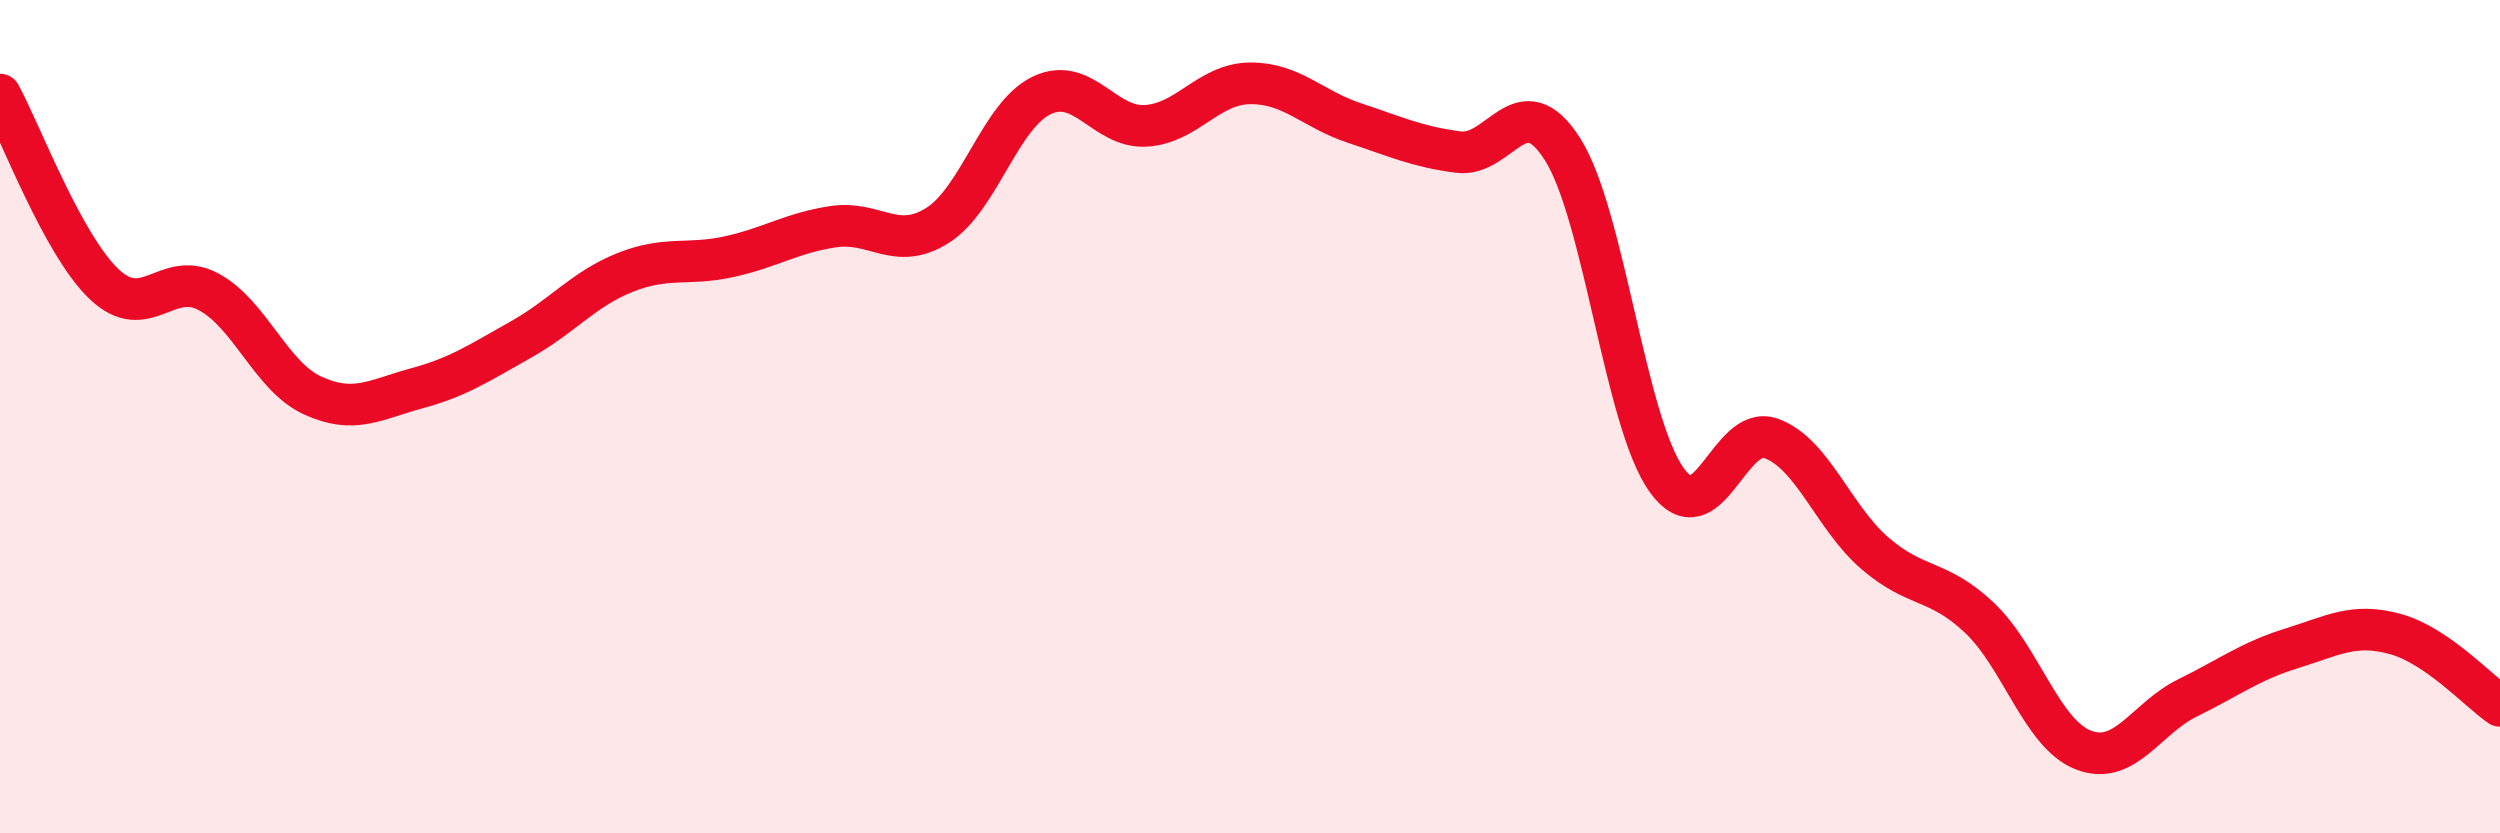
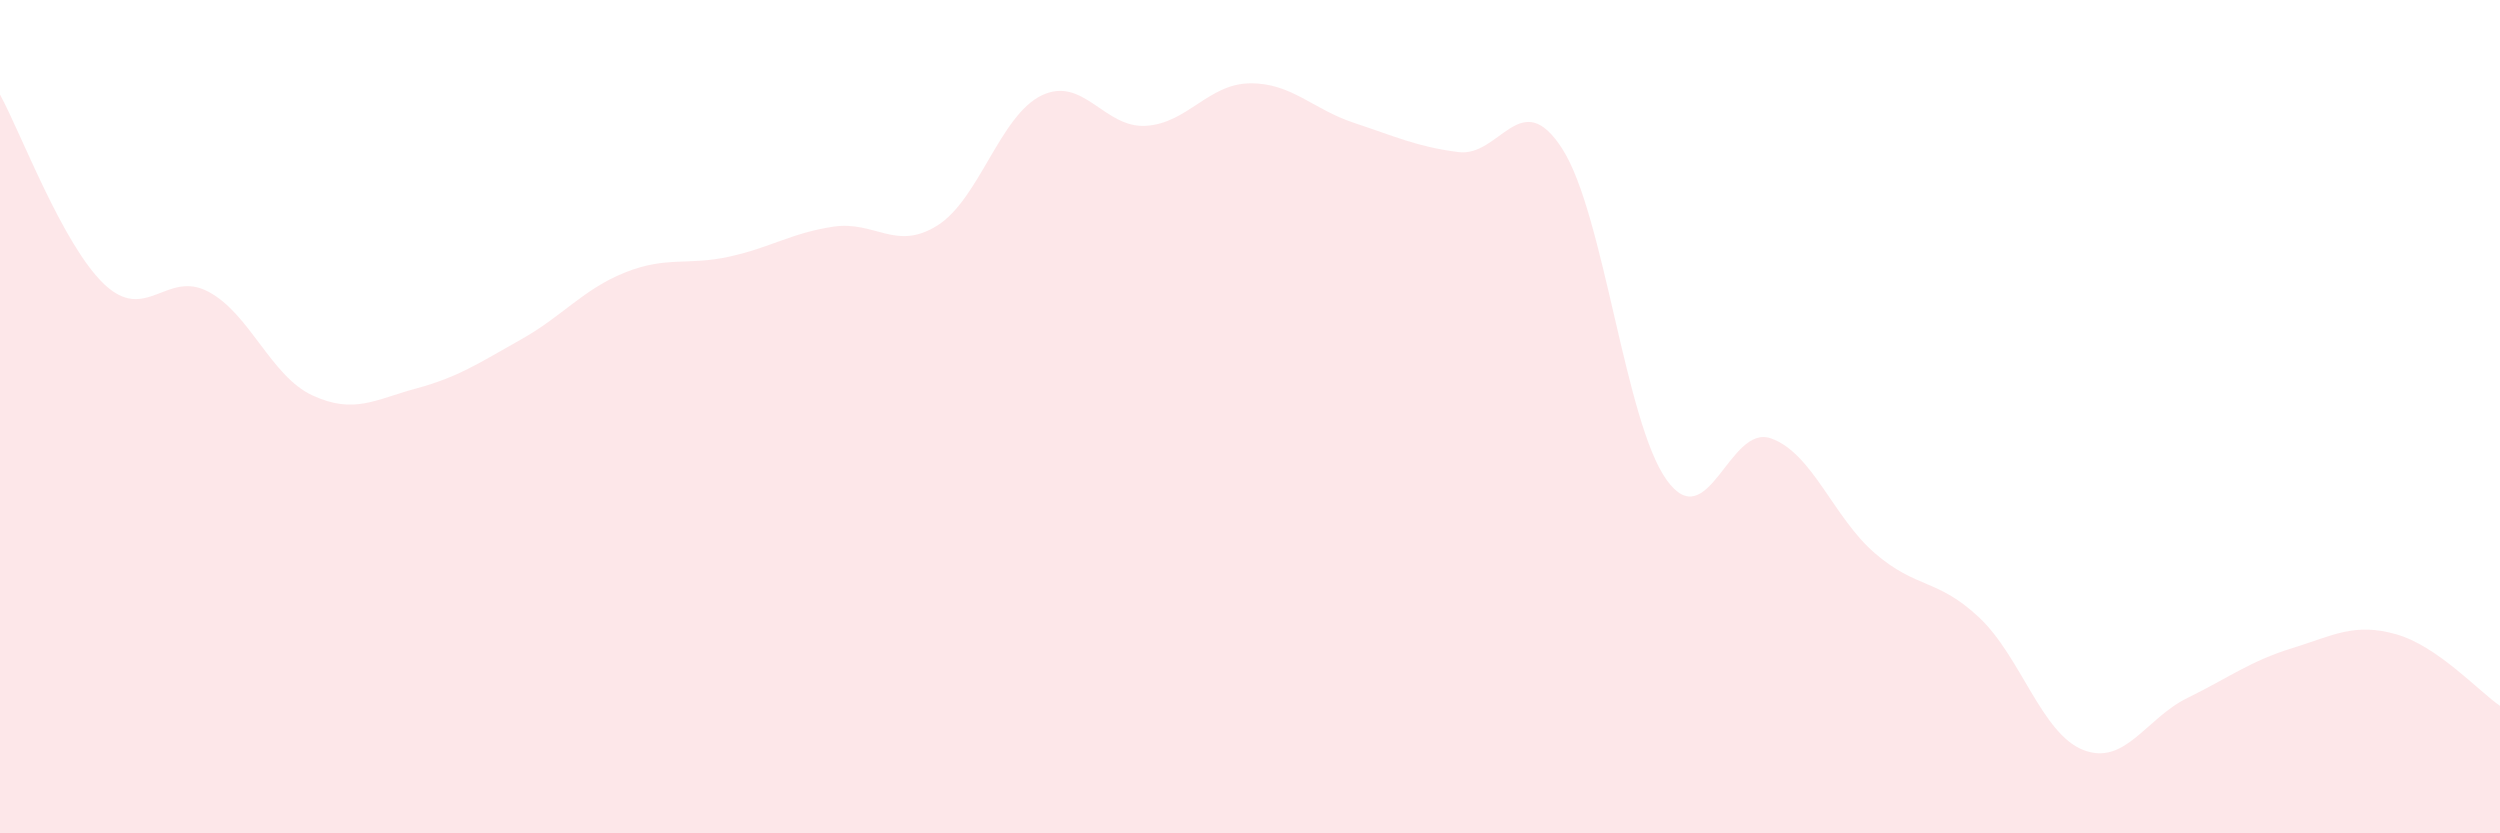
<svg xmlns="http://www.w3.org/2000/svg" width="60" height="20" viewBox="0 0 60 20">
  <path d="M 0,2.27 C 0.5,3.18 1.5,5.87 2.5,6.82 C 3.5,7.77 4,6.47 5,7 C 6,7.53 6.5,9.03 7.5,9.49 C 8.5,9.95 9,9.59 10,9.32 C 11,9.05 11.5,8.71 12.5,8.15 C 13.5,7.59 14,6.94 15,6.54 C 16,6.14 16.5,6.38 17.5,6.16 C 18.5,5.94 19,5.59 20,5.44 C 21,5.29 21.5,6.04 22.5,5.41 C 23.5,4.78 24,2.77 25,2.29 C 26,1.81 26.5,3.08 27.5,3.02 C 28.5,2.96 29,2.01 30,2 C 31,1.99 31.5,2.62 32.5,2.95 C 33.5,3.28 34,3.52 35,3.65 C 36,3.78 36.5,2.01 37.5,3.58 C 38.5,5.15 39,10.13 40,11.52 C 41,12.91 41.5,10.17 42.5,10.52 C 43.5,10.87 44,12.42 45,13.28 C 46,14.14 46.5,13.88 47.5,14.82 C 48.5,15.76 49,17.61 50,18 C 51,18.39 51.5,17.24 52.5,16.75 C 53.5,16.26 54,15.87 55,15.56 C 56,15.25 56.5,14.94 57.5,15.22 C 58.5,15.5 59.5,16.6 60,16.94L60 20L0 20Z" fill="#EB0A25" opacity="0.1" stroke-linecap="round" stroke-linejoin="round" />
-   <path d="M 0,2.27 C 0.5,3.18 1.5,5.87 2.5,6.82 C 3.5,7.77 4,6.47 5,7 C 6,7.53 6.5,9.03 7.5,9.49 C 8.5,9.95 9,9.59 10,9.32 C 11,9.05 11.5,8.71 12.5,8.15 C 13.5,7.59 14,6.94 15,6.54 C 16,6.14 16.5,6.38 17.5,6.16 C 18.5,5.94 19,5.59 20,5.44 C 21,5.29 21.5,6.04 22.5,5.41 C 23.5,4.78 24,2.77 25,2.29 C 26,1.81 26.5,3.08 27.5,3.02 C 28.5,2.96 29,2.01 30,2 C 31,1.99 31.5,2.62 32.5,2.95 C 33.5,3.28 34,3.52 35,3.65 C 36,3.78 36.5,2.01 37.5,3.58 C 38.5,5.15 39,10.13 40,11.52 C 41,12.91 41.5,10.17 42.5,10.52 C 43.5,10.87 44,12.42 45,13.28 C 46,14.14 46.5,13.88 47.5,14.82 C 48.5,15.76 49,17.61 50,18 C 51,18.39 51.5,17.24 52.5,16.75 C 53.5,16.26 54,15.87 55,15.56 C 56,15.25 56.5,14.94 57.5,15.22 C 58.5,15.5 59.5,16.6 60,16.94" stroke="#EB0A25" stroke-width="1" fill="none" stroke-linecap="round" stroke-linejoin="round" />
</svg>